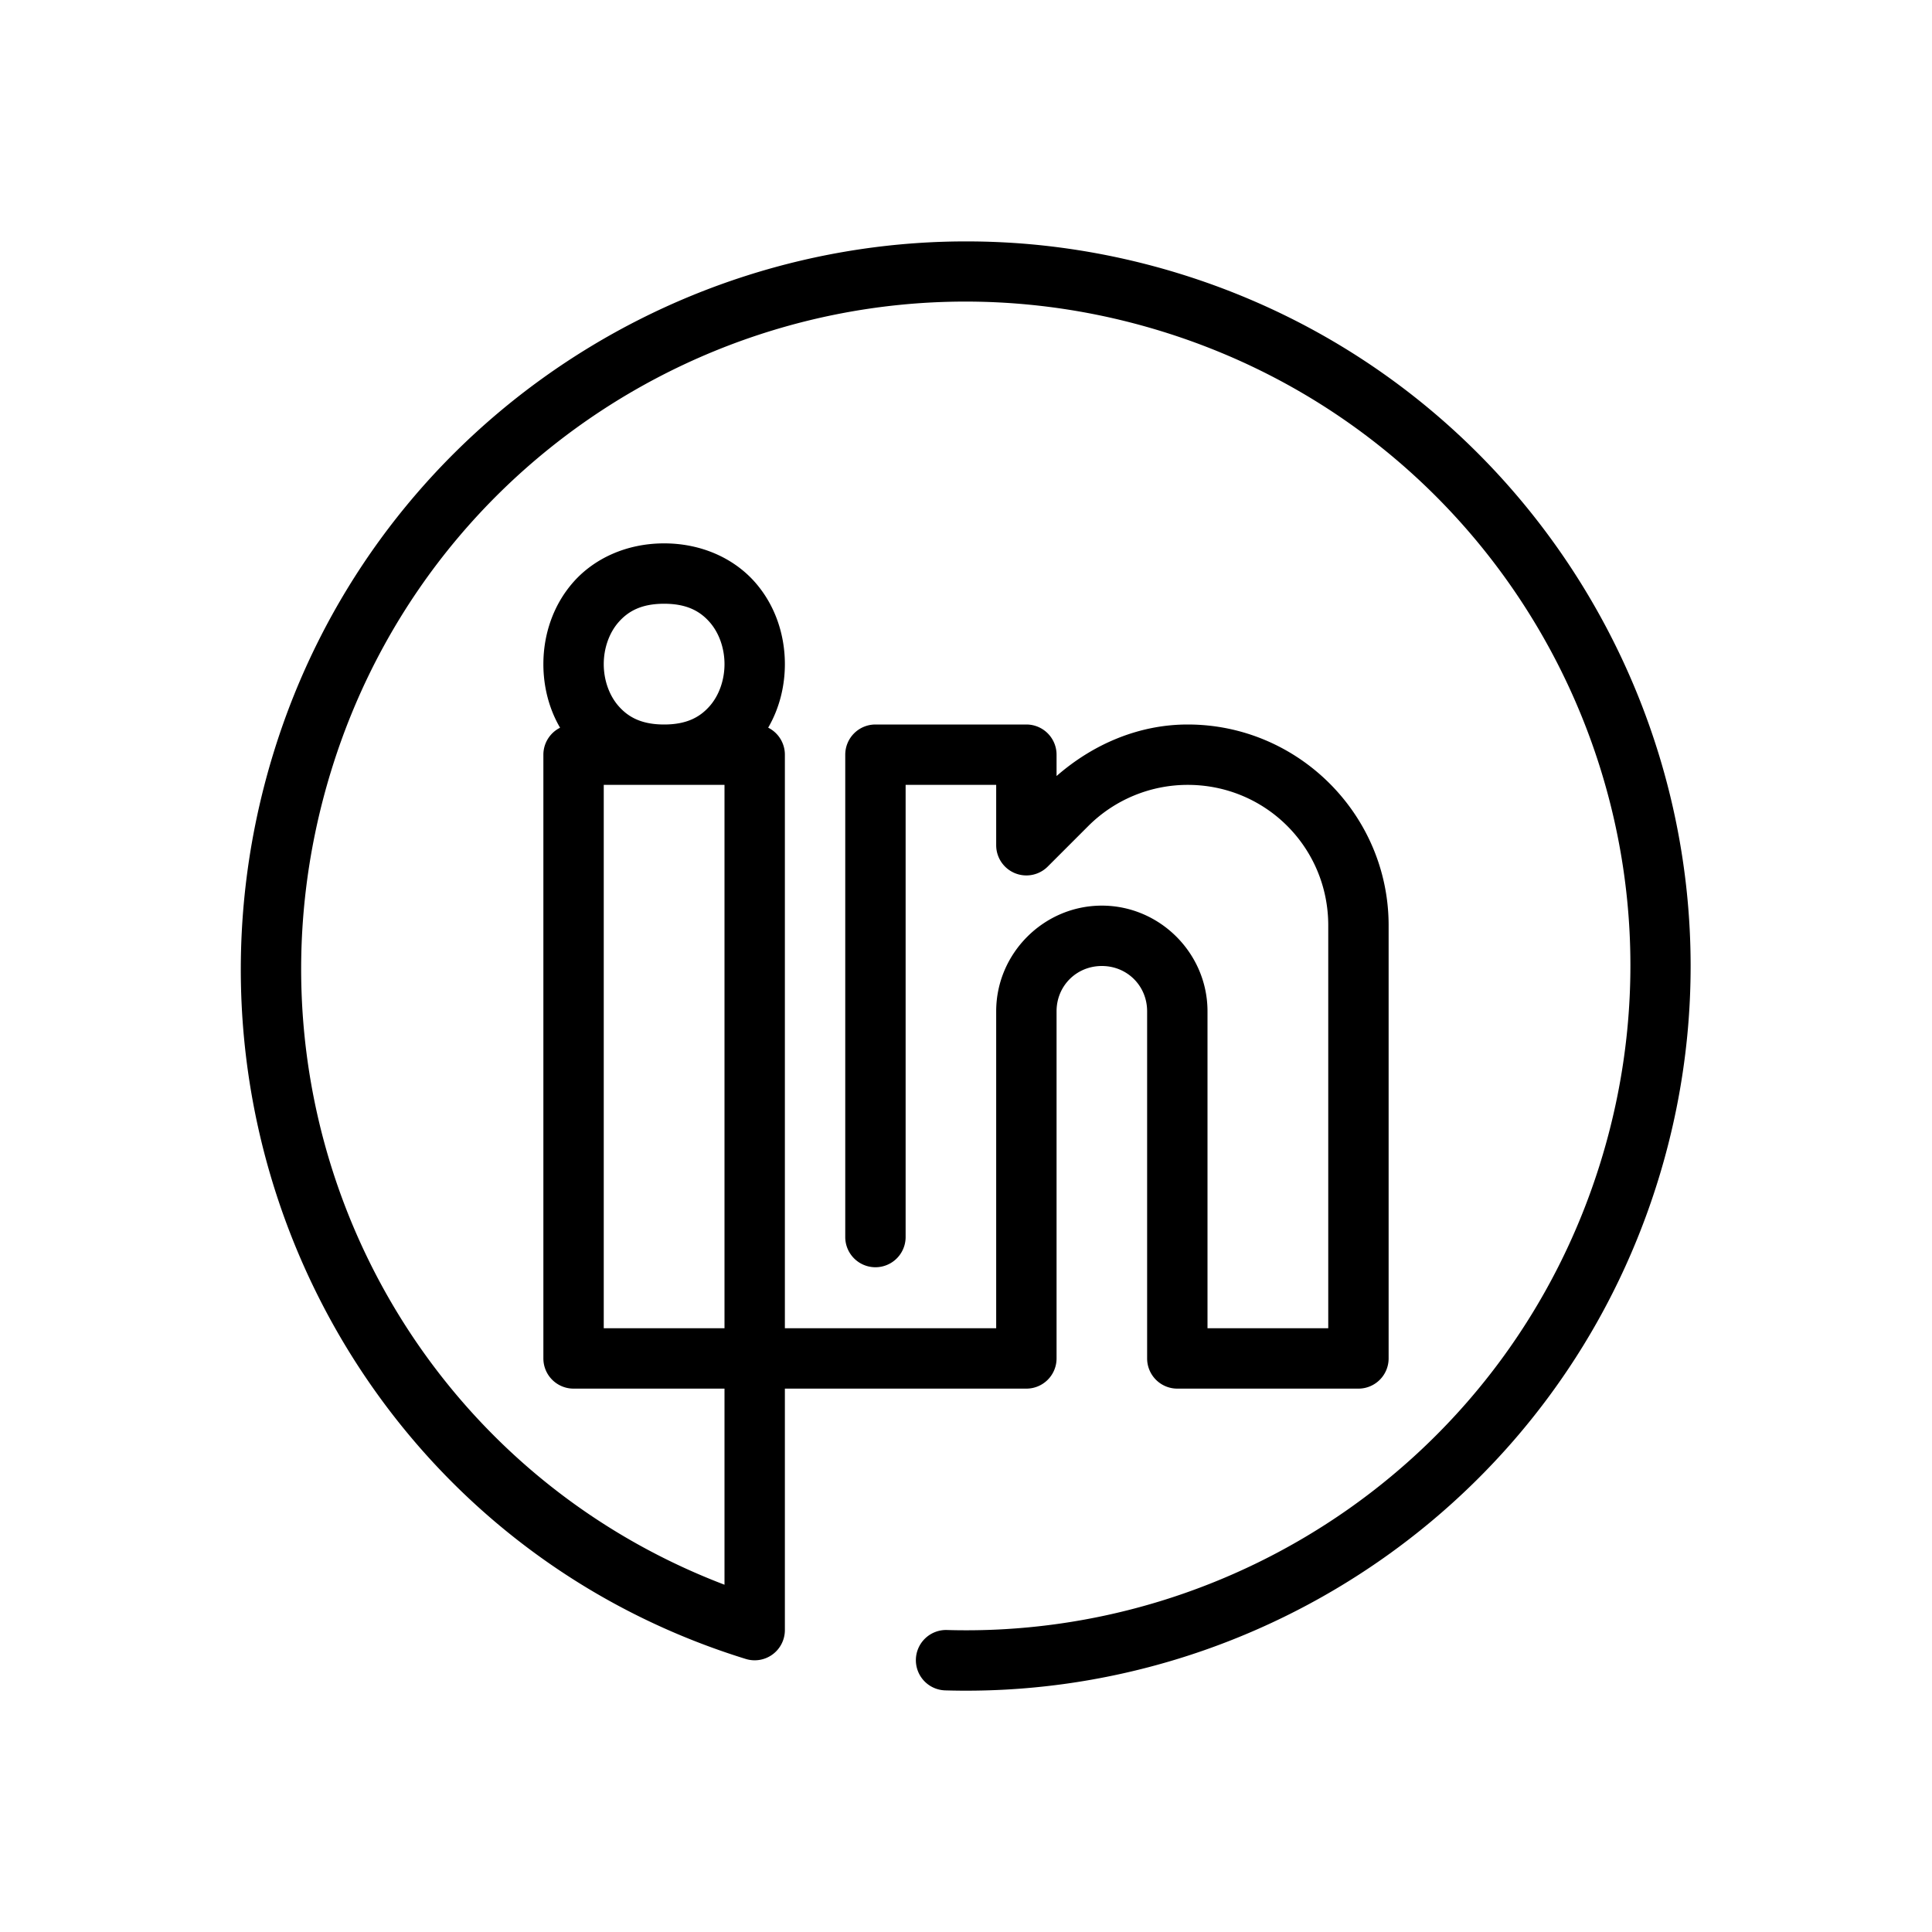
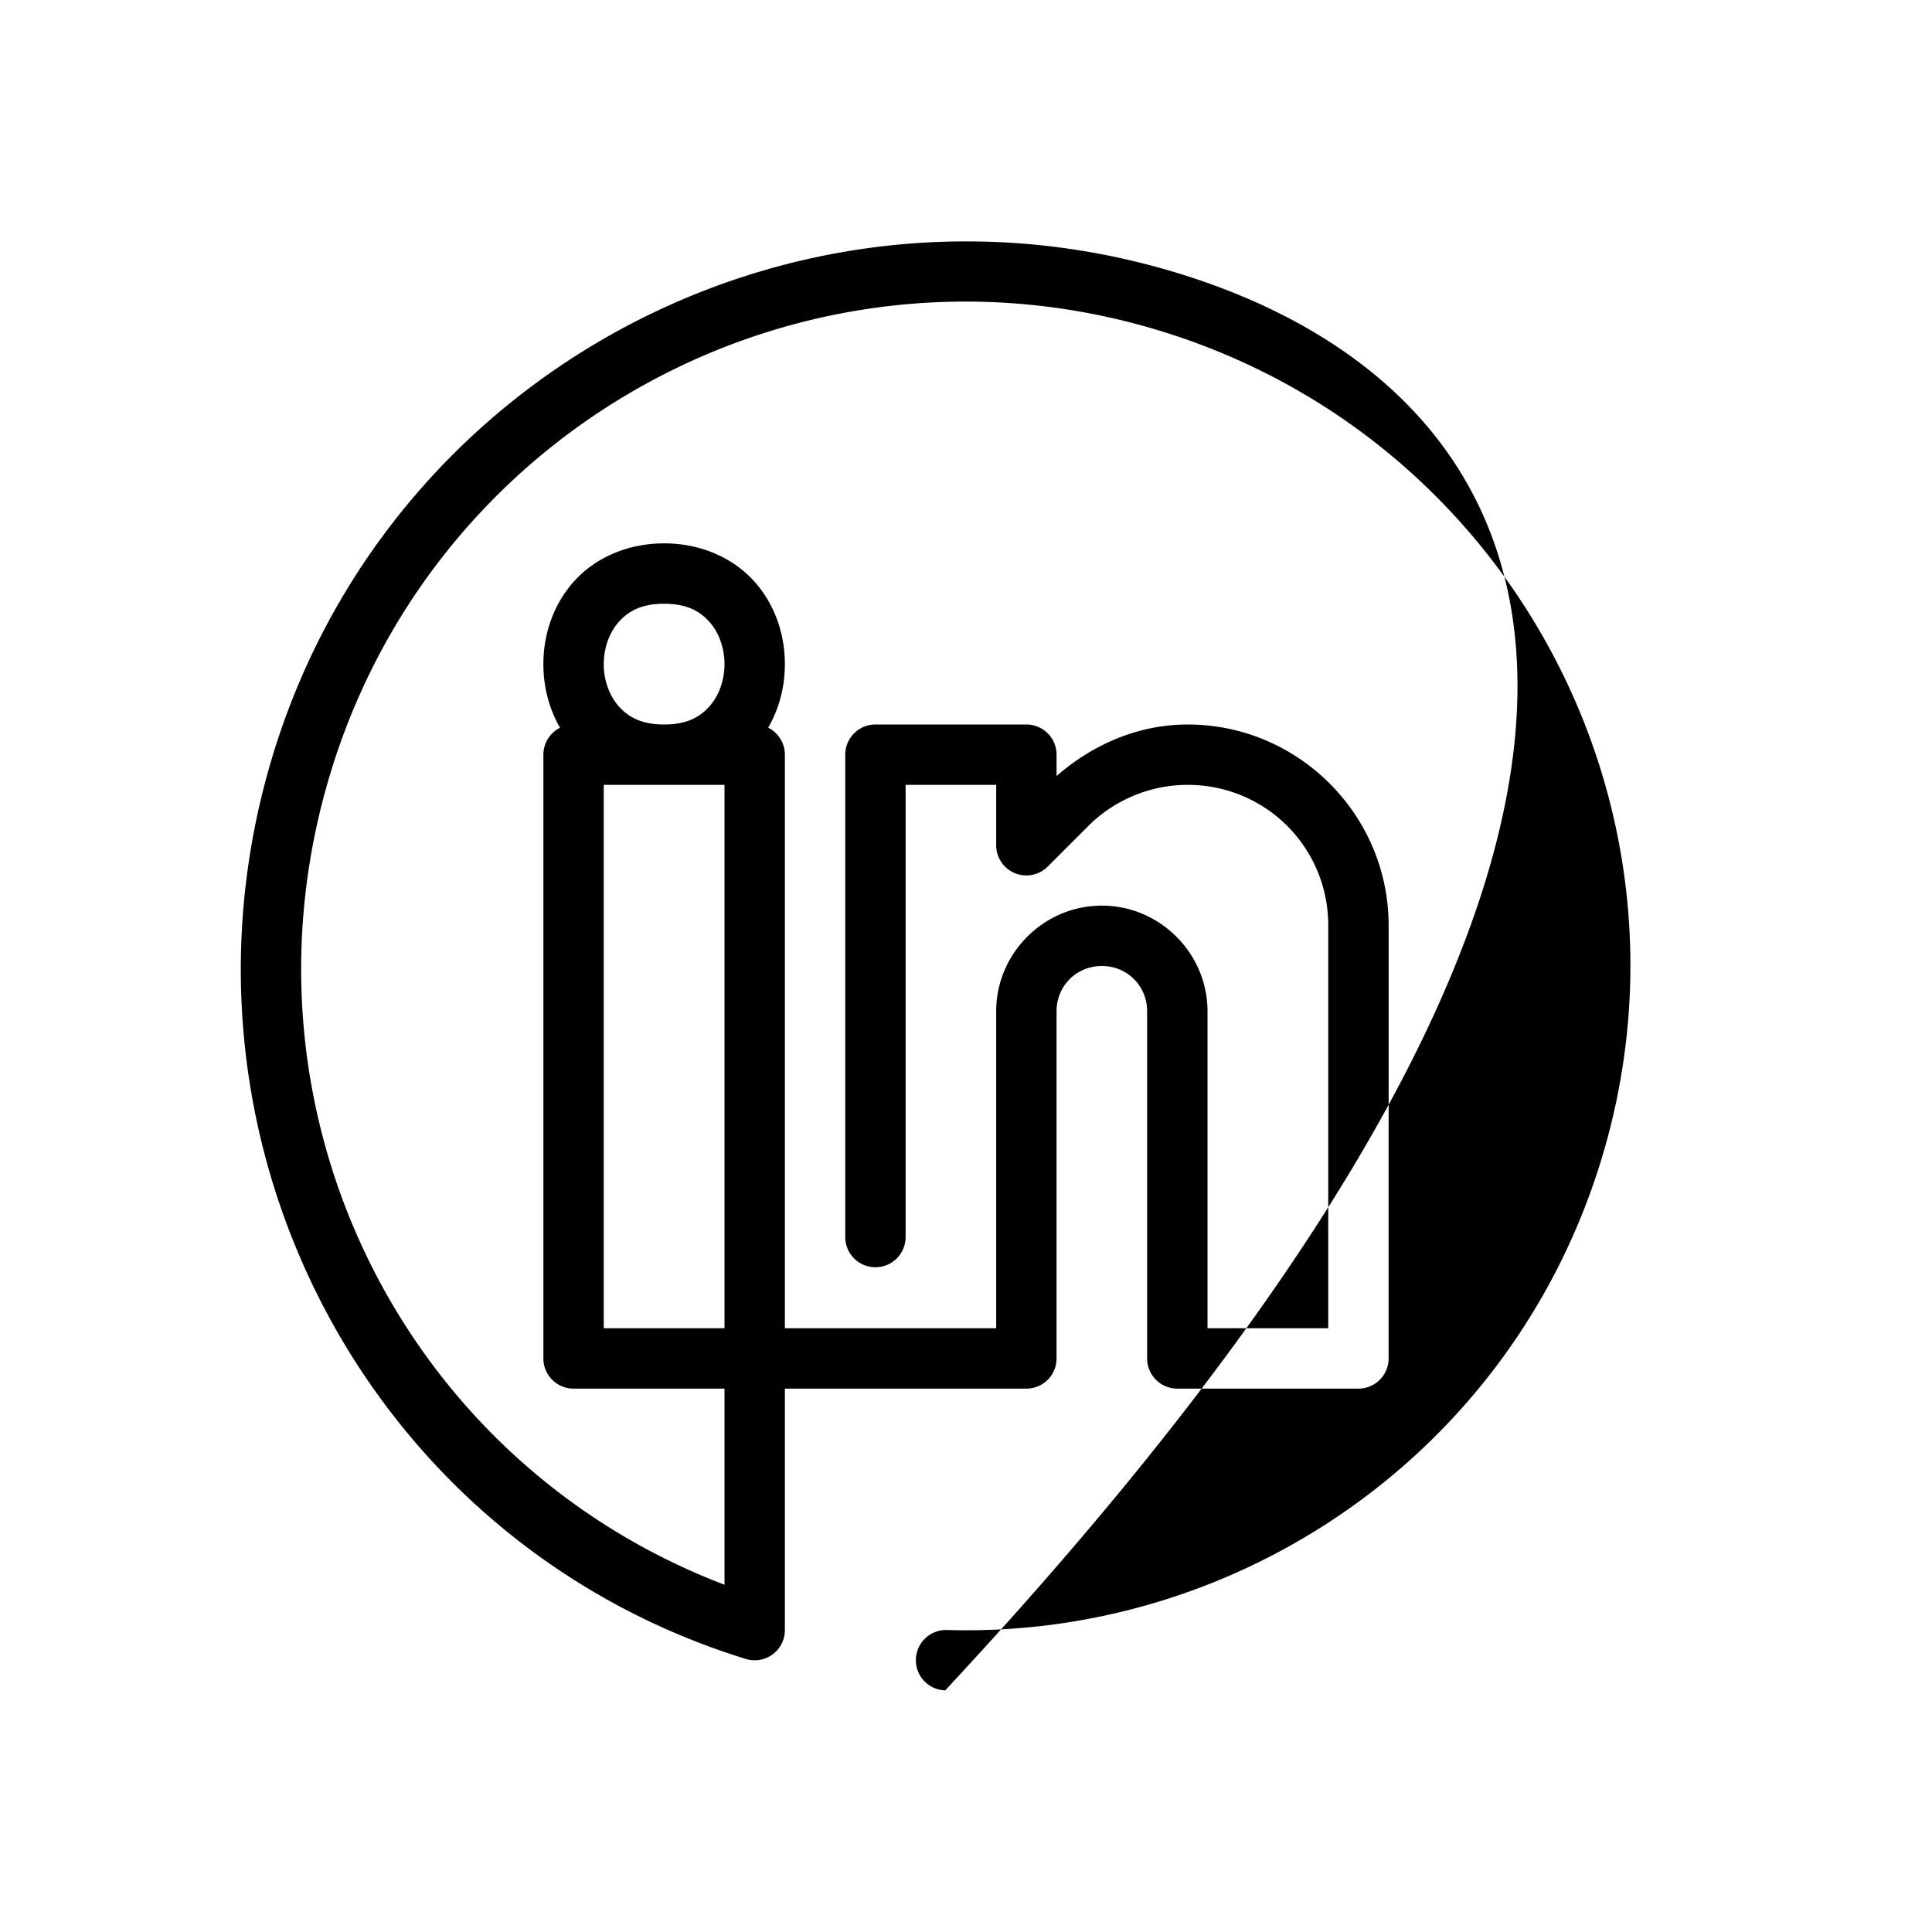
<svg xmlns="http://www.w3.org/2000/svg" viewBox="0 0 64 64" width="128px" height="128px">
-   <path d="M 32.25 7.998 C 21.909 7.891 12.279 14.533 9.07 24.912 C 5.162 37.555 12.048 51.042 24.705 54.955 A 1 1 0 0 0 26 54 L 26 46 L 34 46 A 1 1 0 0 0 35 45 L 35 33.5 C 35 32.659 35.659 32 36.5 32 C 37.341 32 38 32.659 38 33.5 L 38 45 A 1 1 0 0 0 39 46 L 45 46 A 1 1 0 0 0 46 45 L 46 30.656 C 46 26.992 43.008 24 39.344 24 C 37.727 24 36.21 24.649 35 25.707 L 35 25 A 1 1 0 0 0 34 24 L 29 24 A 1 1 0 0 0 28 25 L 28 40.979 A 1 1 0 1 0 30 40.979 L 30 26 L 33 26 L 33 28 A 1 1 0 0 0 34.707 28.707 L 36.051 27.363 C 36.925 26.49 38.109 26 39.344 26 C 41.927 26 44 28.073 44 30.656 L 44 44 L 40 44 L 40 33.5 C 40 31.579 38.421 30 36.5 30 C 34.579 30 33 31.579 33 33.5 L 33 44 L 26 44 L 26 25 A 1 1 0 0 0 25.447 24.105 C 25.822 23.46 26 22.726 26 22 C 26 21.028 25.681 20.042 24.998 19.273 C 24.315 18.505 23.25 18 22 18 C 20.75 18 19.685 18.505 19.002 19.273 C 18.319 20.042 18 21.028 18 22 C 18 22.727 18.177 23.462 18.553 24.107 A 1 1 0 0 0 18 25 L 18 45 A 1 1 0 0 0 19 46 L 24 46 L 24 52.496 C 13.254 48.399 7.527 36.672 10.98 25.502 C 14.573 13.882 26.878 7.388 38.498 10.98 C 50.118 14.573 56.612 26.878 53.02 38.498 C 50.03 48.165 41.001 54.278 31.369 53.996 A 1 1 0 1 0 31.311 55.996 C 41.825 56.304 51.675 49.613 54.93 39.088 C 58.841 26.436 51.74 12.982 39.088 9.07 C 37.506 8.581 35.913 8.265 34.326 8.109 C 33.632 8.041 32.939 8.005 32.25 7.998 z M 22 20 C 22.75 20 23.185 20.245 23.502 20.602 C 23.819 20.958 24 21.472 24 22 C 24 22.528 23.819 23.042 23.502 23.398 C 23.185 23.755 22.75 24 22 24 C 21.25 24 20.815 23.755 20.498 23.398 C 20.181 23.042 20 22.528 20 22 C 20 21.472 20.181 20.958 20.498 20.602 C 20.815 20.245 21.25 20 22 20 z M 20 26 L 22 26 L 24 26 L 24 44 L 20 44 L 20 26 z" />
+   <path d="M 32.25 7.998 C 21.909 7.891 12.279 14.533 9.07 24.912 C 5.162 37.555 12.048 51.042 24.705 54.955 A 1 1 0 0 0 26 54 L 26 46 L 34 46 A 1 1 0 0 0 35 45 L 35 33.5 C 35 32.659 35.659 32 36.5 32 C 37.341 32 38 32.659 38 33.5 L 38 45 A 1 1 0 0 0 39 46 L 45 46 A 1 1 0 0 0 46 45 L 46 30.656 C 46 26.992 43.008 24 39.344 24 C 37.727 24 36.21 24.649 35 25.707 L 35 25 A 1 1 0 0 0 34 24 L 29 24 A 1 1 0 0 0 28 25 L 28 40.979 A 1 1 0 1 0 30 40.979 L 30 26 L 33 26 L 33 28 A 1 1 0 0 0 34.707 28.707 L 36.051 27.363 C 36.925 26.49 38.109 26 39.344 26 C 41.927 26 44 28.073 44 30.656 L 44 44 L 40 44 L 40 33.5 C 40 31.579 38.421 30 36.5 30 C 34.579 30 33 31.579 33 33.5 L 33 44 L 26 44 L 26 25 A 1 1 0 0 0 25.447 24.105 C 25.822 23.46 26 22.726 26 22 C 26 21.028 25.681 20.042 24.998 19.273 C 24.315 18.505 23.25 18 22 18 C 20.75 18 19.685 18.505 19.002 19.273 C 18.319 20.042 18 21.028 18 22 C 18 22.727 18.177 23.462 18.553 24.107 A 1 1 0 0 0 18 25 L 18 45 A 1 1 0 0 0 19 46 L 24 46 L 24 52.496 C 13.254 48.399 7.527 36.672 10.98 25.502 C 14.573 13.882 26.878 7.388 38.498 10.98 C 50.118 14.573 56.612 26.878 53.02 38.498 C 50.03 48.165 41.001 54.278 31.369 53.996 A 1 1 0 1 0 31.311 55.996 C 58.841 26.436 51.74 12.982 39.088 9.07 C 37.506 8.581 35.913 8.265 34.326 8.109 C 33.632 8.041 32.939 8.005 32.25 7.998 z M 22 20 C 22.75 20 23.185 20.245 23.502 20.602 C 23.819 20.958 24 21.472 24 22 C 24 22.528 23.819 23.042 23.502 23.398 C 23.185 23.755 22.75 24 22 24 C 21.25 24 20.815 23.755 20.498 23.398 C 20.181 23.042 20 22.528 20 22 C 20 21.472 20.181 20.958 20.498 20.602 C 20.815 20.245 21.25 20 22 20 z M 20 26 L 22 26 L 24 26 L 24 44 L 20 44 L 20 26 z" />
</svg>